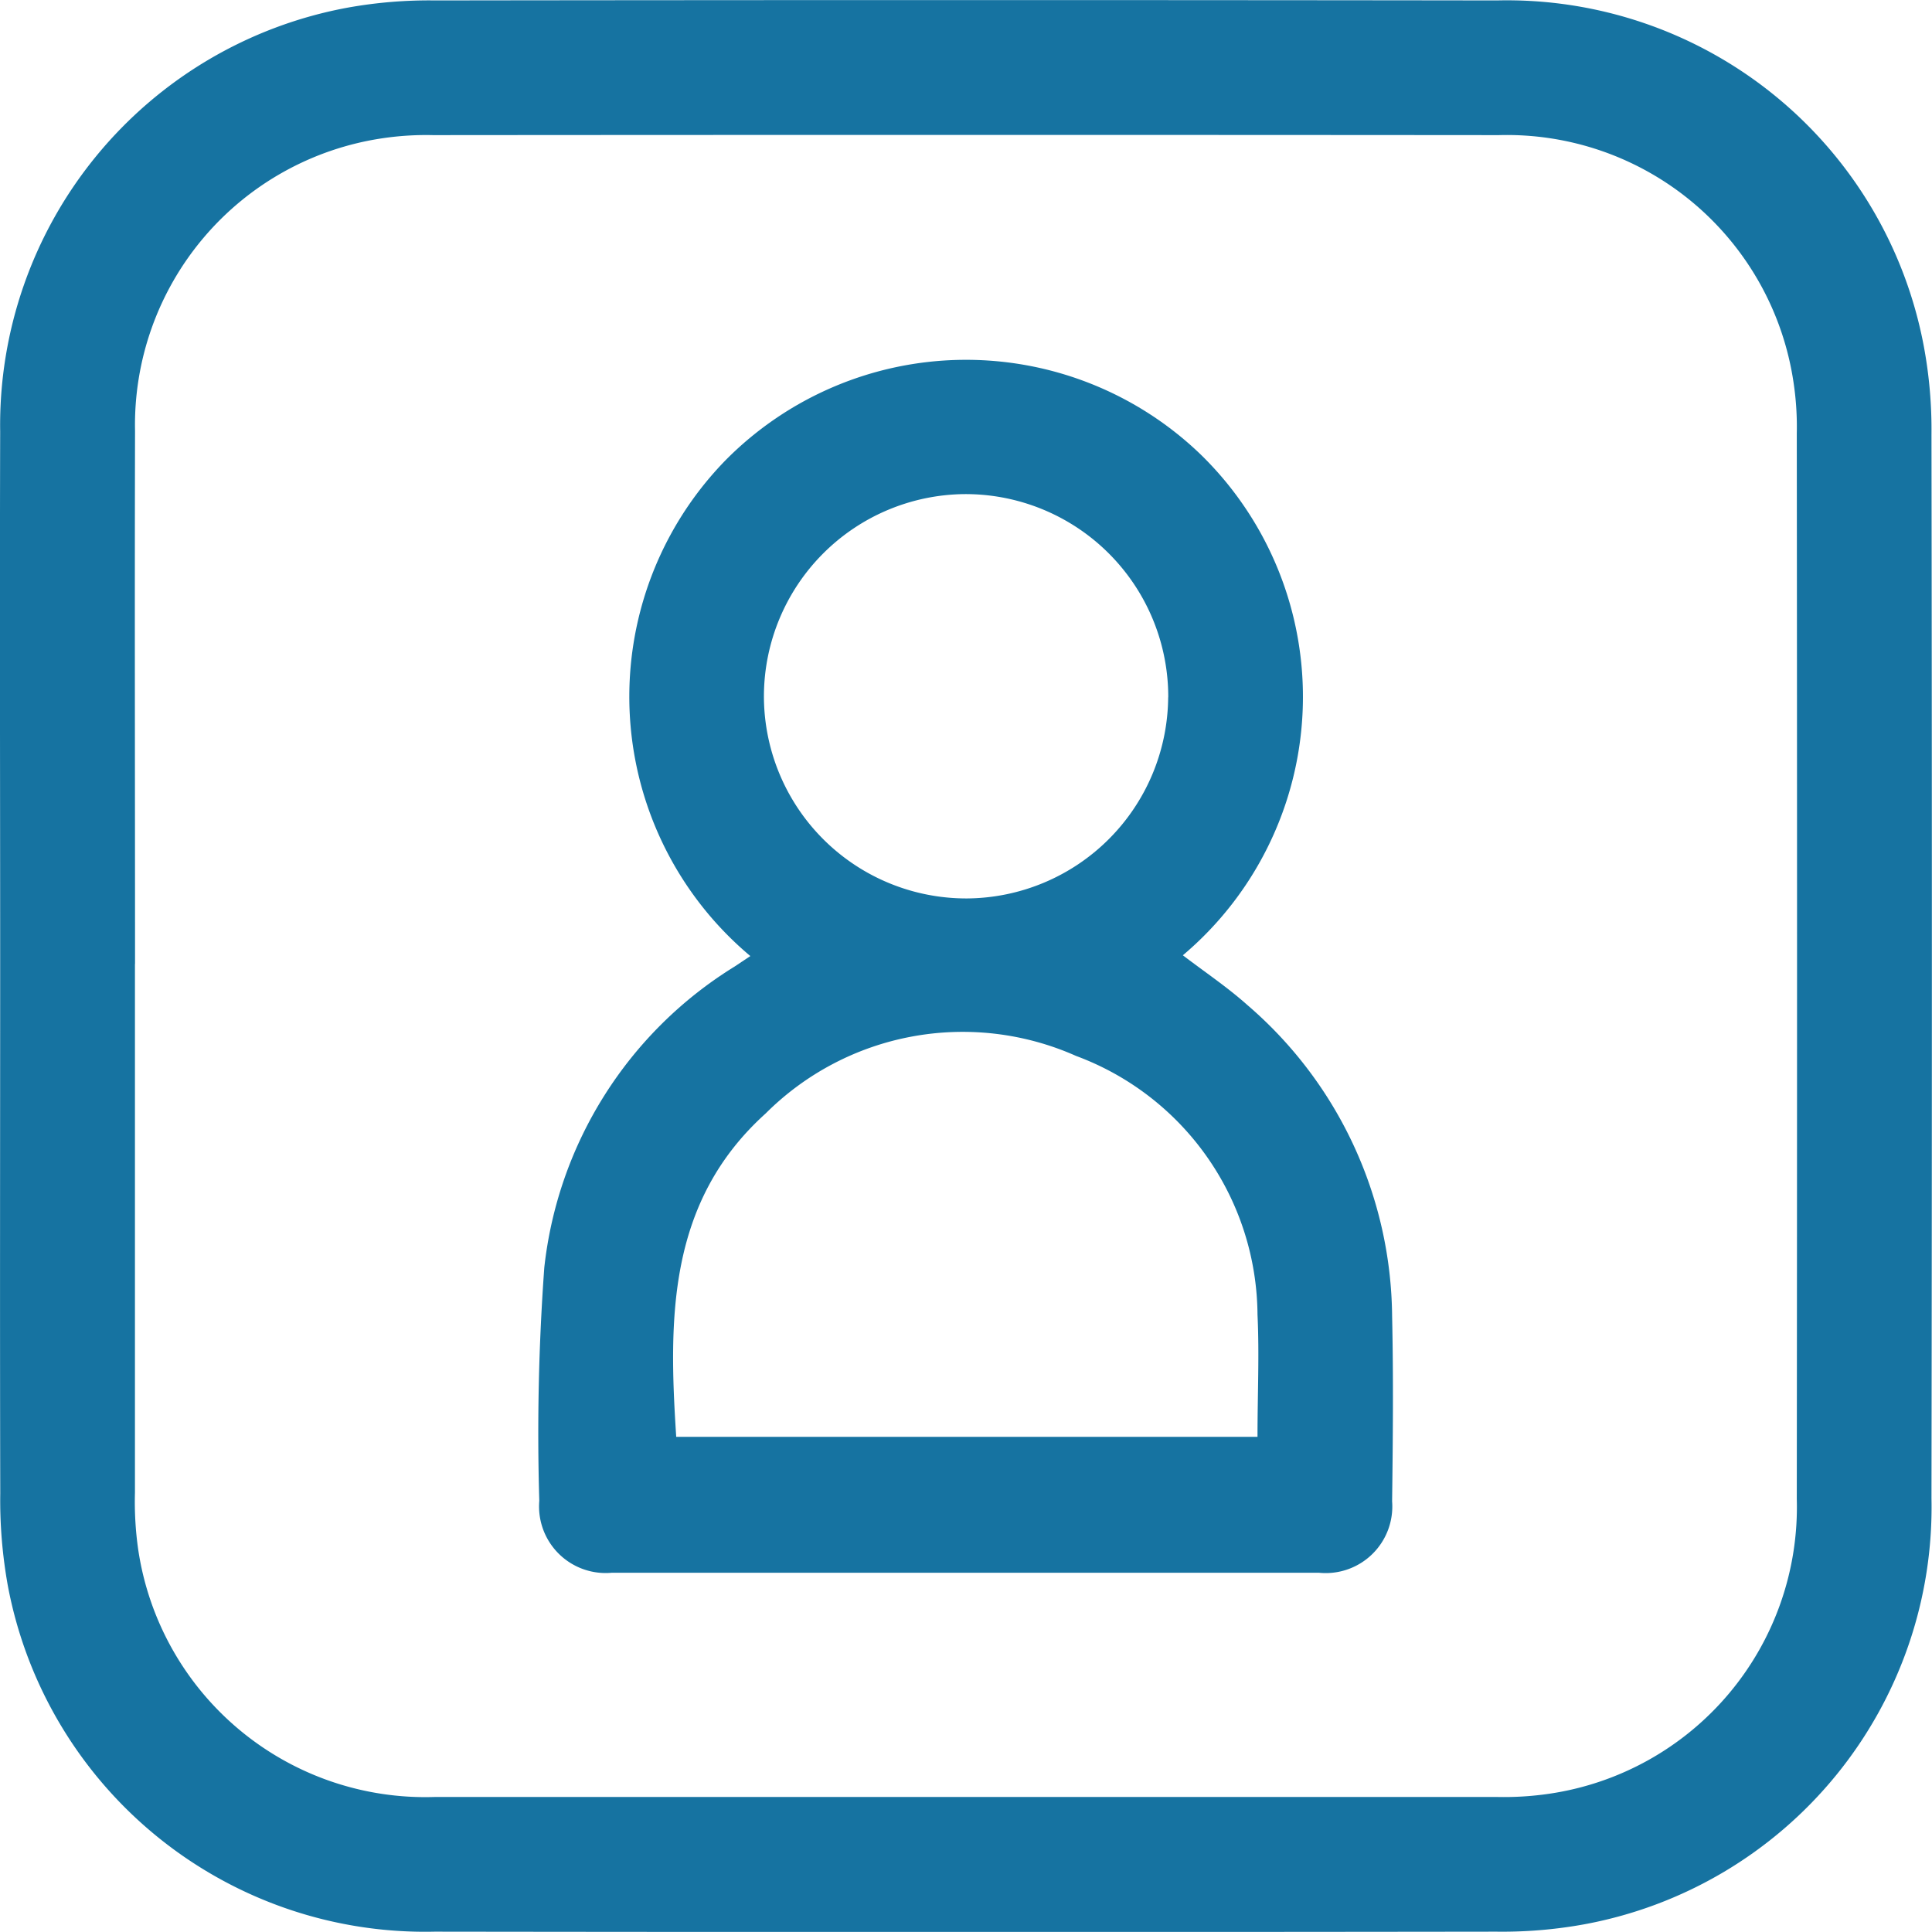
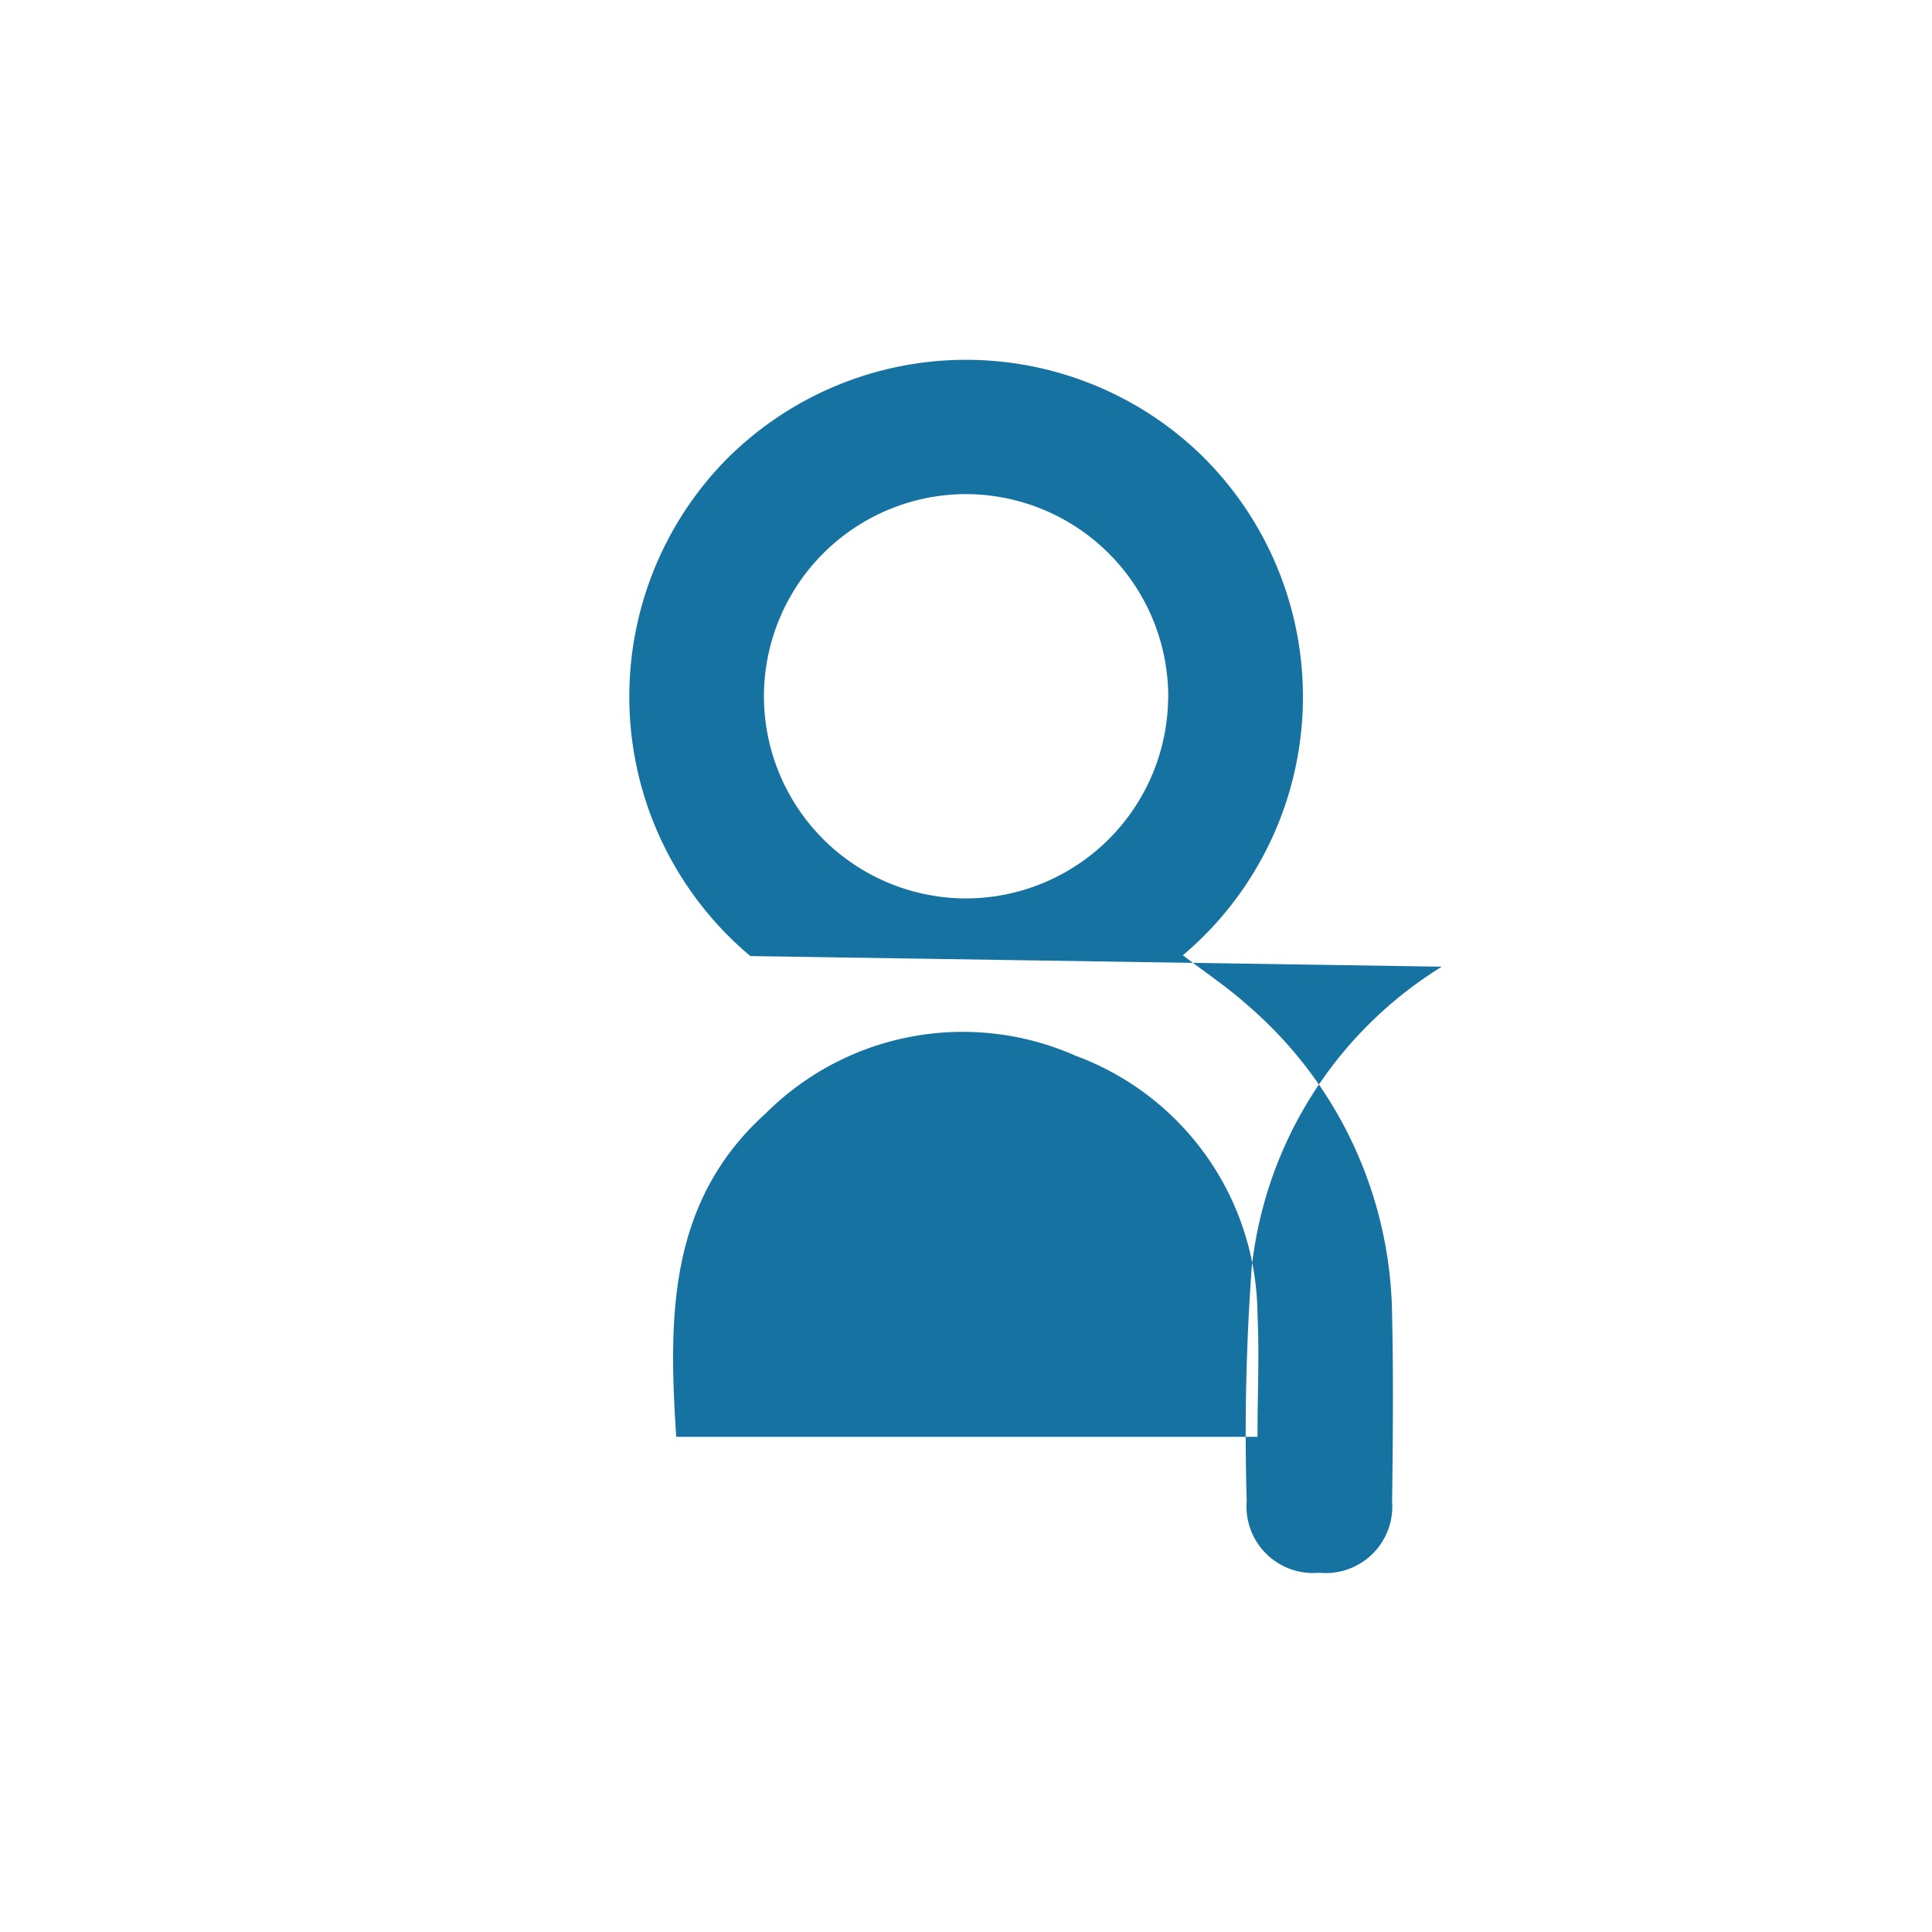
<svg xmlns="http://www.w3.org/2000/svg" width="22.362" height="22.361" viewBox="0 0 22.362 22.361">
  <g id="Group_431" data-name="Group 431" transform="translate(-1281.154 -4192.561)">
    <g id="Group_212" data-name="Group 212" transform="translate(1947.938 2756.52)">
-       <path id="Path_25740" data-name="Path 25740" d="M-666.782,1447.206c0-2.056-.006-4.112,0-6.169a4.913,4.913,0,0,1,4.019-4.907,5.318,5.318,0,0,1,1.017-.084q6.144-.008,12.289,0a4.909,4.909,0,0,1,4.941,4.007,5.249,5.249,0,0,1,.088,1.017q.009,6.156,0,12.313a4.91,4.91,0,0,1-4.019,4.931,5.3,5.3,0,0,1-1.017.085q-6.144.008-12.289,0a4.913,4.913,0,0,1-4.941-4.008,5.568,5.568,0,0,1-.087-1.066C-666.786,1451.286-666.782,1449.246-666.782,1447.206Zm1.56-.009q0,3.06,0,6.119a3.908,3.908,0,0,0,.037.656,3.359,3.359,0,0,0,3.437,2.868q6.144,0,12.287,0a3.6,3.6,0,0,0,.607-.037,3.353,3.353,0,0,0,2.867-3.412q.006-6.168,0-12.336a3.435,3.435,0,0,0-.037-.583,3.354,3.354,0,0,0-3.412-2.867q-6.168-.005-12.336,0a3.436,3.436,0,0,0-.583.036,3.355,3.355,0,0,0-2.866,3.389C-665.226,1443.085-665.221,1445.141-665.221,1447.2Z" transform="translate(0)" fill="#1673a1" />
-       <path id="Path_25741" data-name="Path 25741" d="M-568.354,1506.987a3.918,3.918,0,0,1-.289-5.737,3.914,3.914,0,0,1,5.505-.065,3.915,3.915,0,0,1-.21,5.793c.25.191.513.367.747.576a4.8,4.8,0,0,1,1.675,3.6c.016.714.009,1.43,0,2.144a.771.771,0,0,1-.845.827q-4.094,0-8.188,0a.771.771,0,0,1-.838-.833,26.43,26.43,0,0,1,.058-2.7,4.694,4.694,0,0,1,2.2-3.482Zm5.87,5.565c0-.491.022-.955,0-1.416a3.218,3.218,0,0,0-2.1-2.993,3.227,3.227,0,0,0-3.593.666c-1.133,1.022-1.125,2.369-1.035,3.743Zm-1.033-8.56a2.347,2.347,0,0,0-2.354-2.352,2.344,2.344,0,0,0-2.326,2.329,2.343,2.343,0,0,0,2.353,2.351A2.345,2.345,0,0,0-563.518,1503.992Z" transform="translate(-89.745 -59.88)" fill="#1673a1" />
+       <path id="Path_25741" data-name="Path 25741" d="M-568.354,1506.987a3.918,3.918,0,0,1-.289-5.737,3.914,3.914,0,0,1,5.505-.065,3.915,3.915,0,0,1-.21,5.793c.25.191.513.367.747.576a4.8,4.8,0,0,1,1.675,3.6c.016.714.009,1.43,0,2.144a.771.771,0,0,1-.845.827a.771.771,0,0,1-.838-.833,26.43,26.43,0,0,1,.058-2.7,4.694,4.694,0,0,1,2.2-3.482Zm5.87,5.565c0-.491.022-.955,0-1.416a3.218,3.218,0,0,0-2.1-2.993,3.227,3.227,0,0,0-3.593.666c-1.133,1.022-1.125,2.369-1.035,3.743Zm-1.033-8.56a2.347,2.347,0,0,0-2.354-2.352,2.344,2.344,0,0,0-2.326,2.329,2.343,2.343,0,0,0,2.353,2.351A2.345,2.345,0,0,0-563.518,1503.992Z" transform="translate(-89.745 -59.88)" fill="#1673a1" />
    </g>
  </g>
</svg>